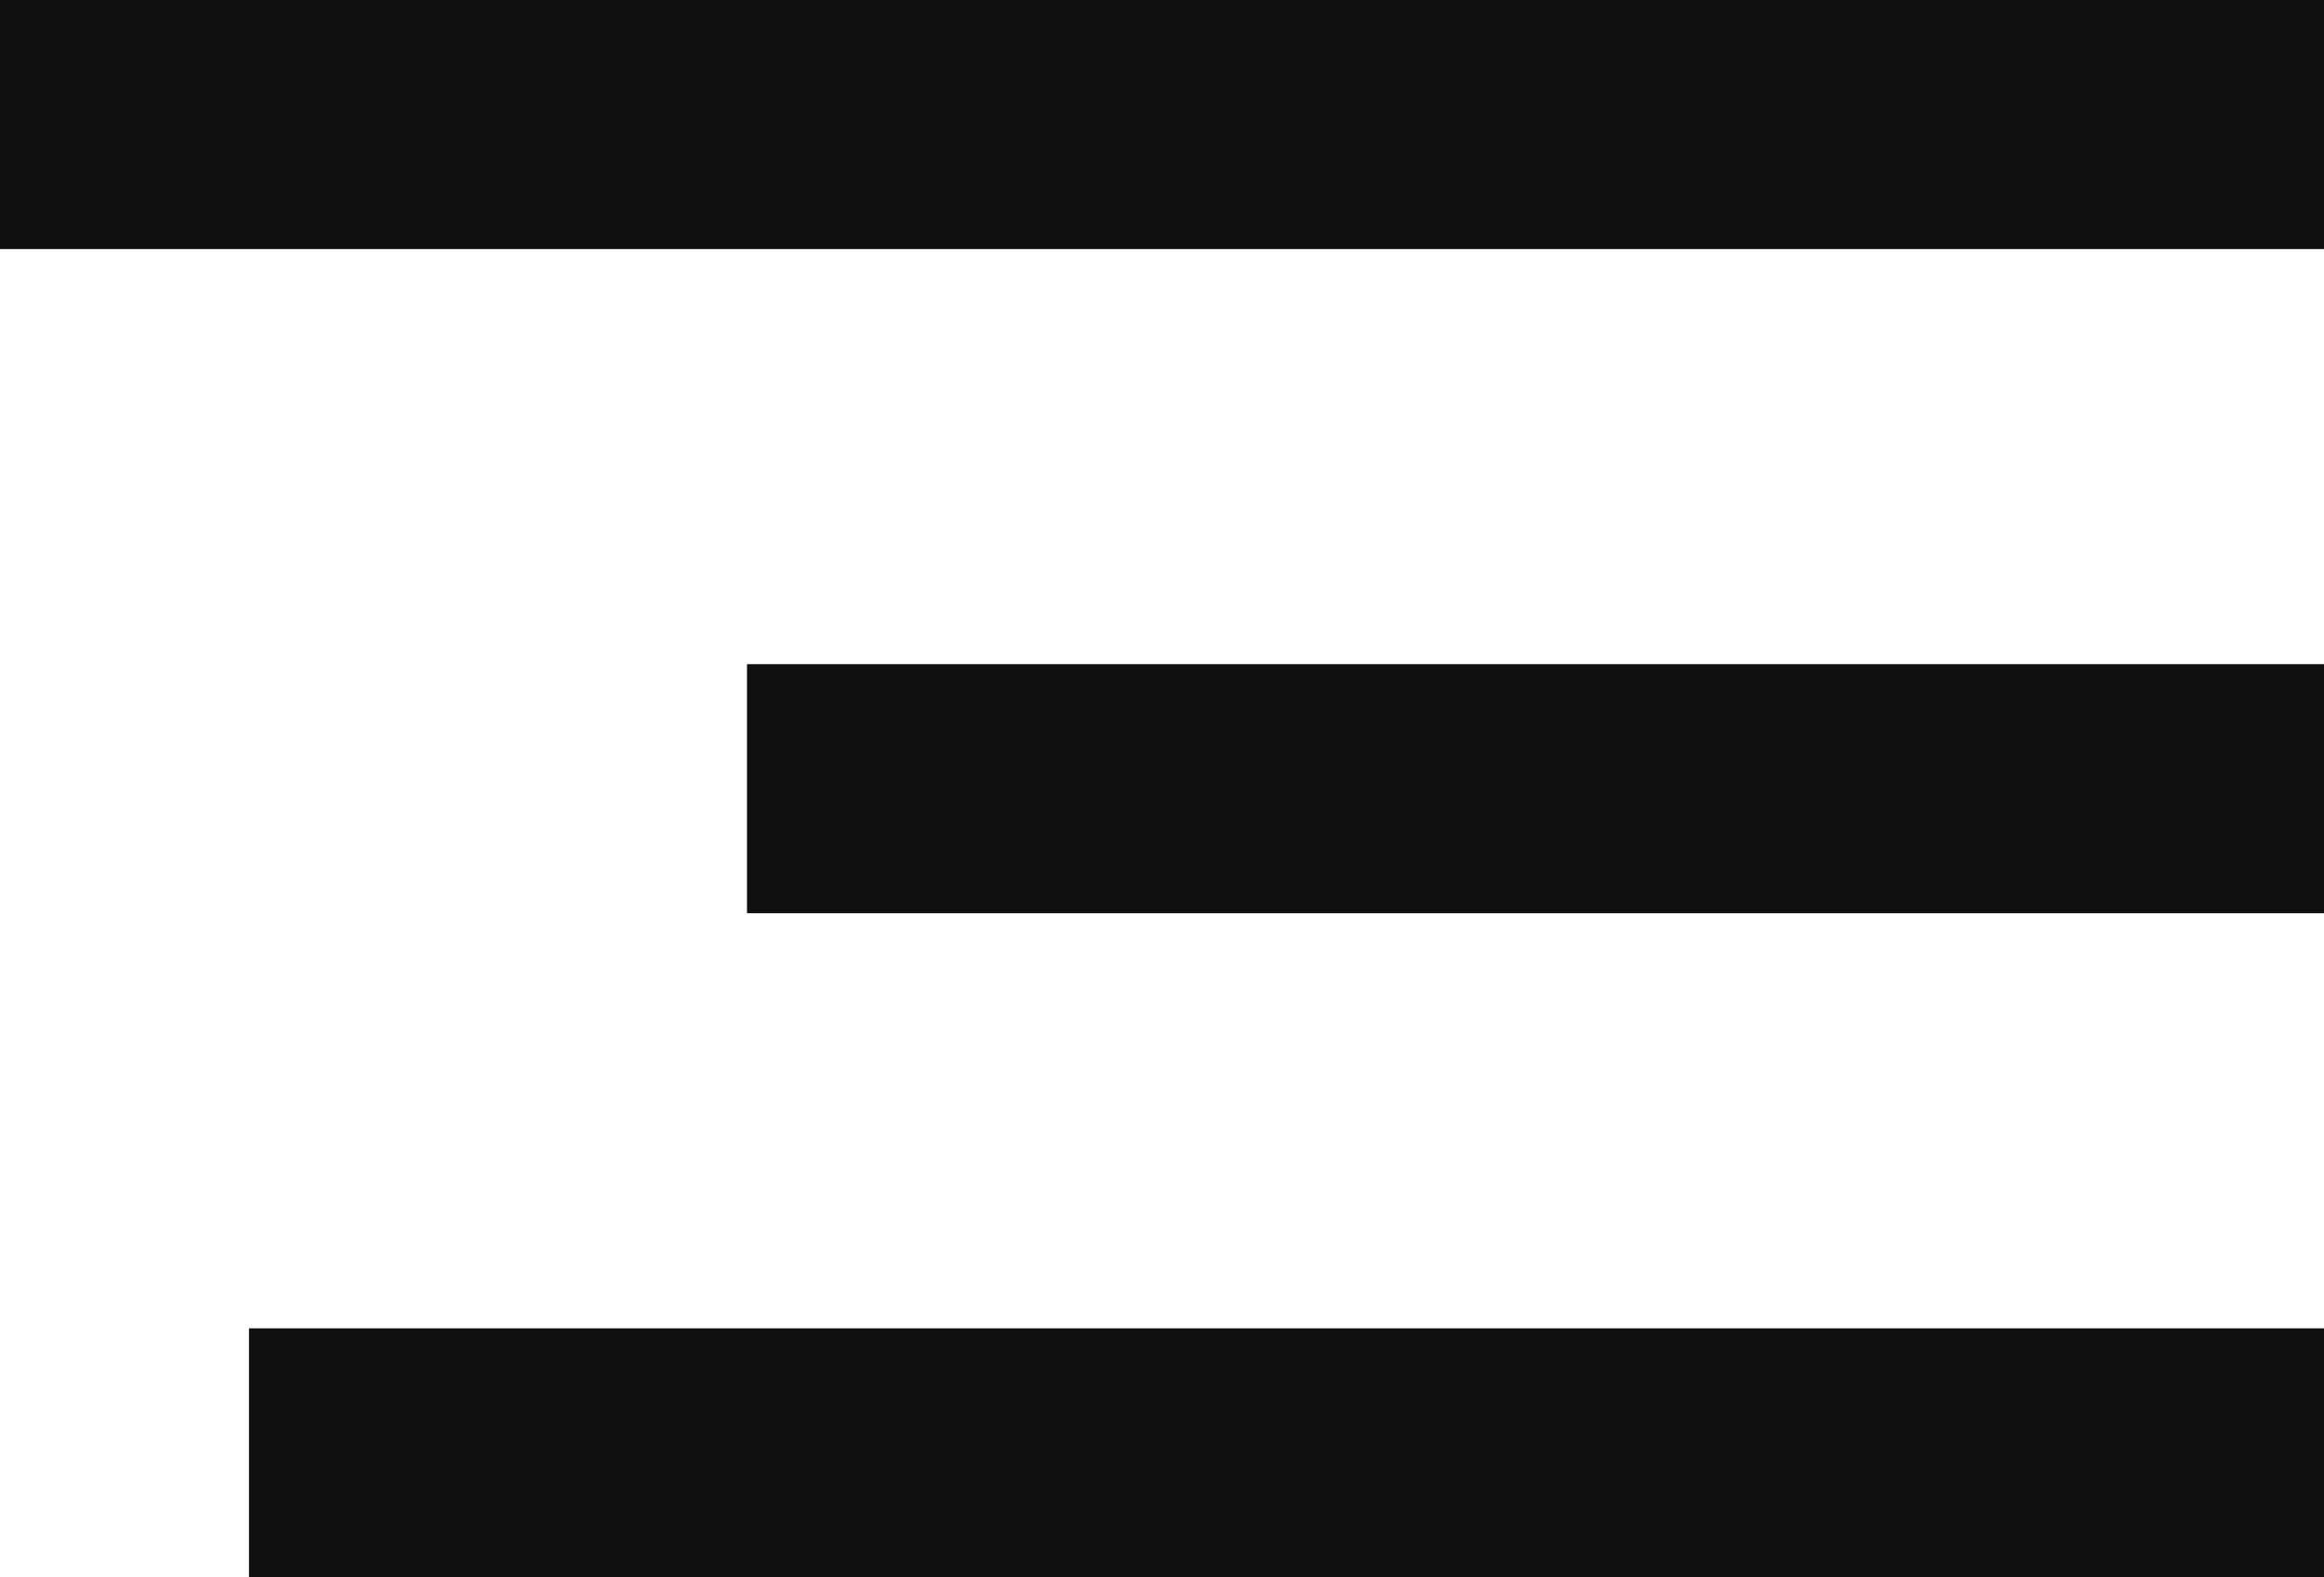
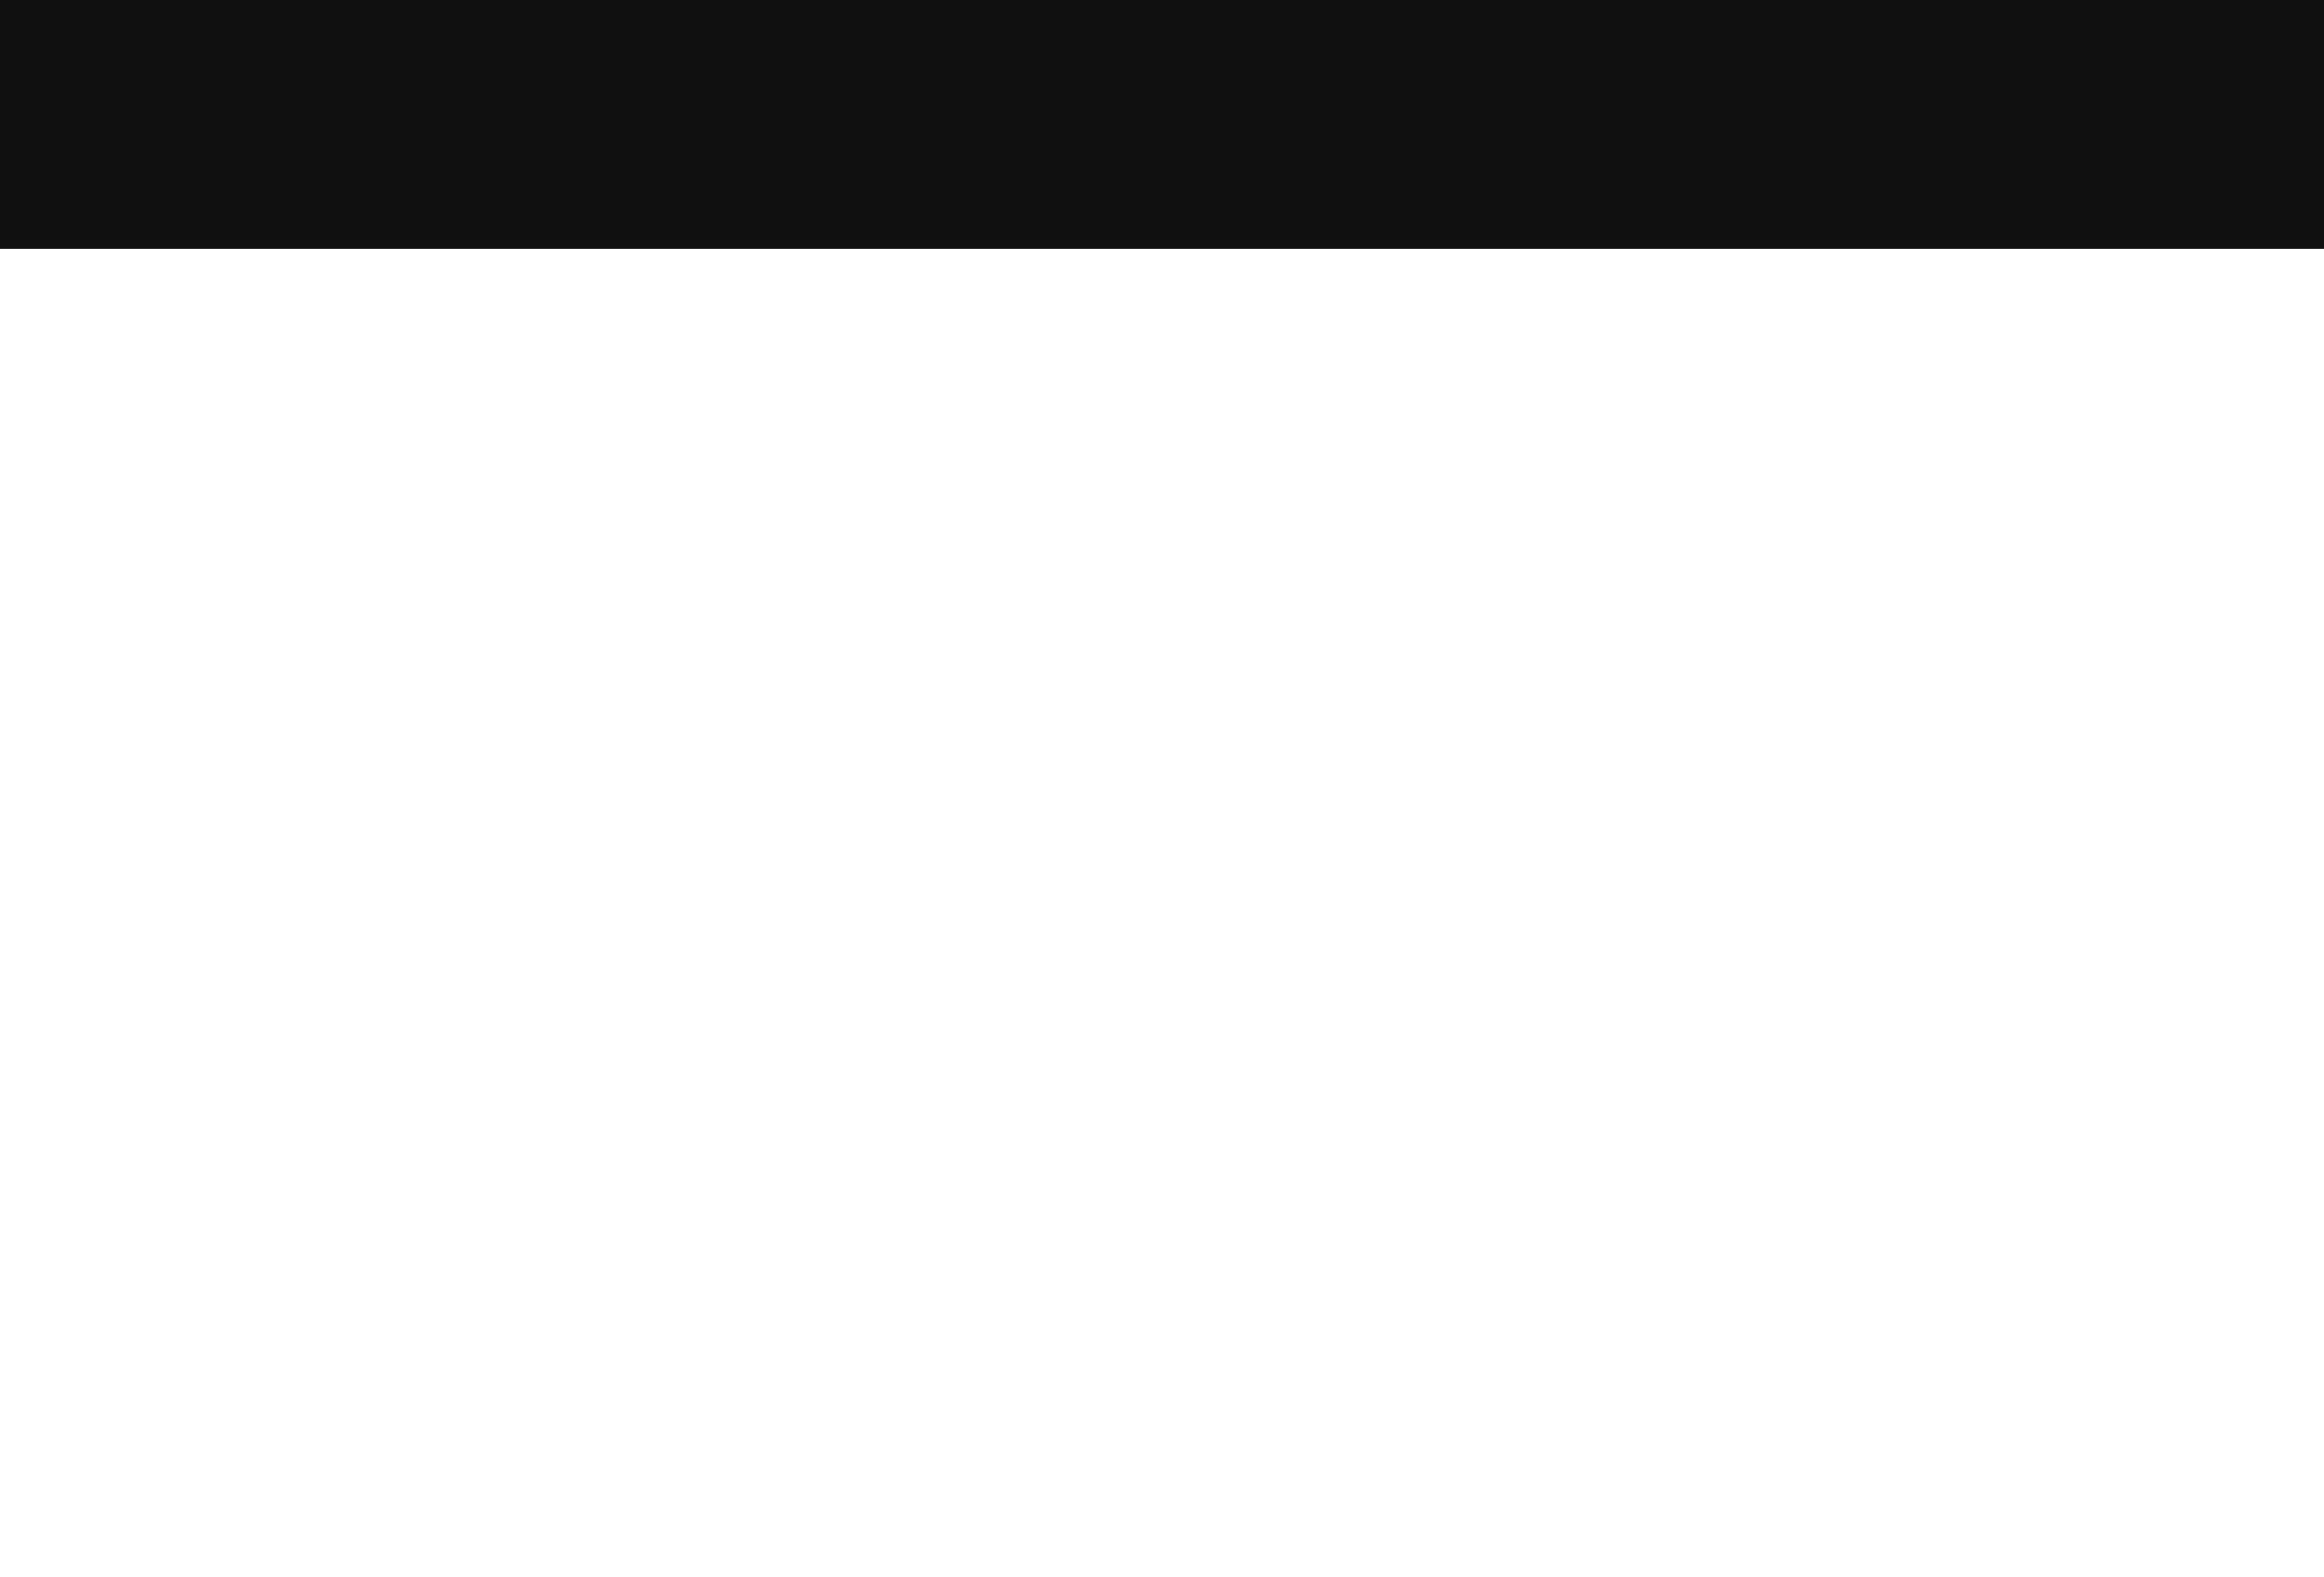
<svg xmlns="http://www.w3.org/2000/svg" width="28" height="19" viewBox="0 0 28 19">
  <g id="Grupo_499" data-name="Grupo 499" transform="translate(-319 -21.5)">
    <line id="Línea_108" data-name="Línea 108" x1="28" transform="translate(319 23)" fill="none" stroke="#101010" stroke-width="3" />
-     <line id="Línea_109" data-name="Línea 109" x1="19" transform="translate(328 31)" fill="none" stroke="#101010" stroke-width="3" />
-     <line id="Línea_110" data-name="Línea 110" x1="25" transform="translate(322 39)" fill="none" stroke="#101010" stroke-width="3" />
  </g>
</svg>